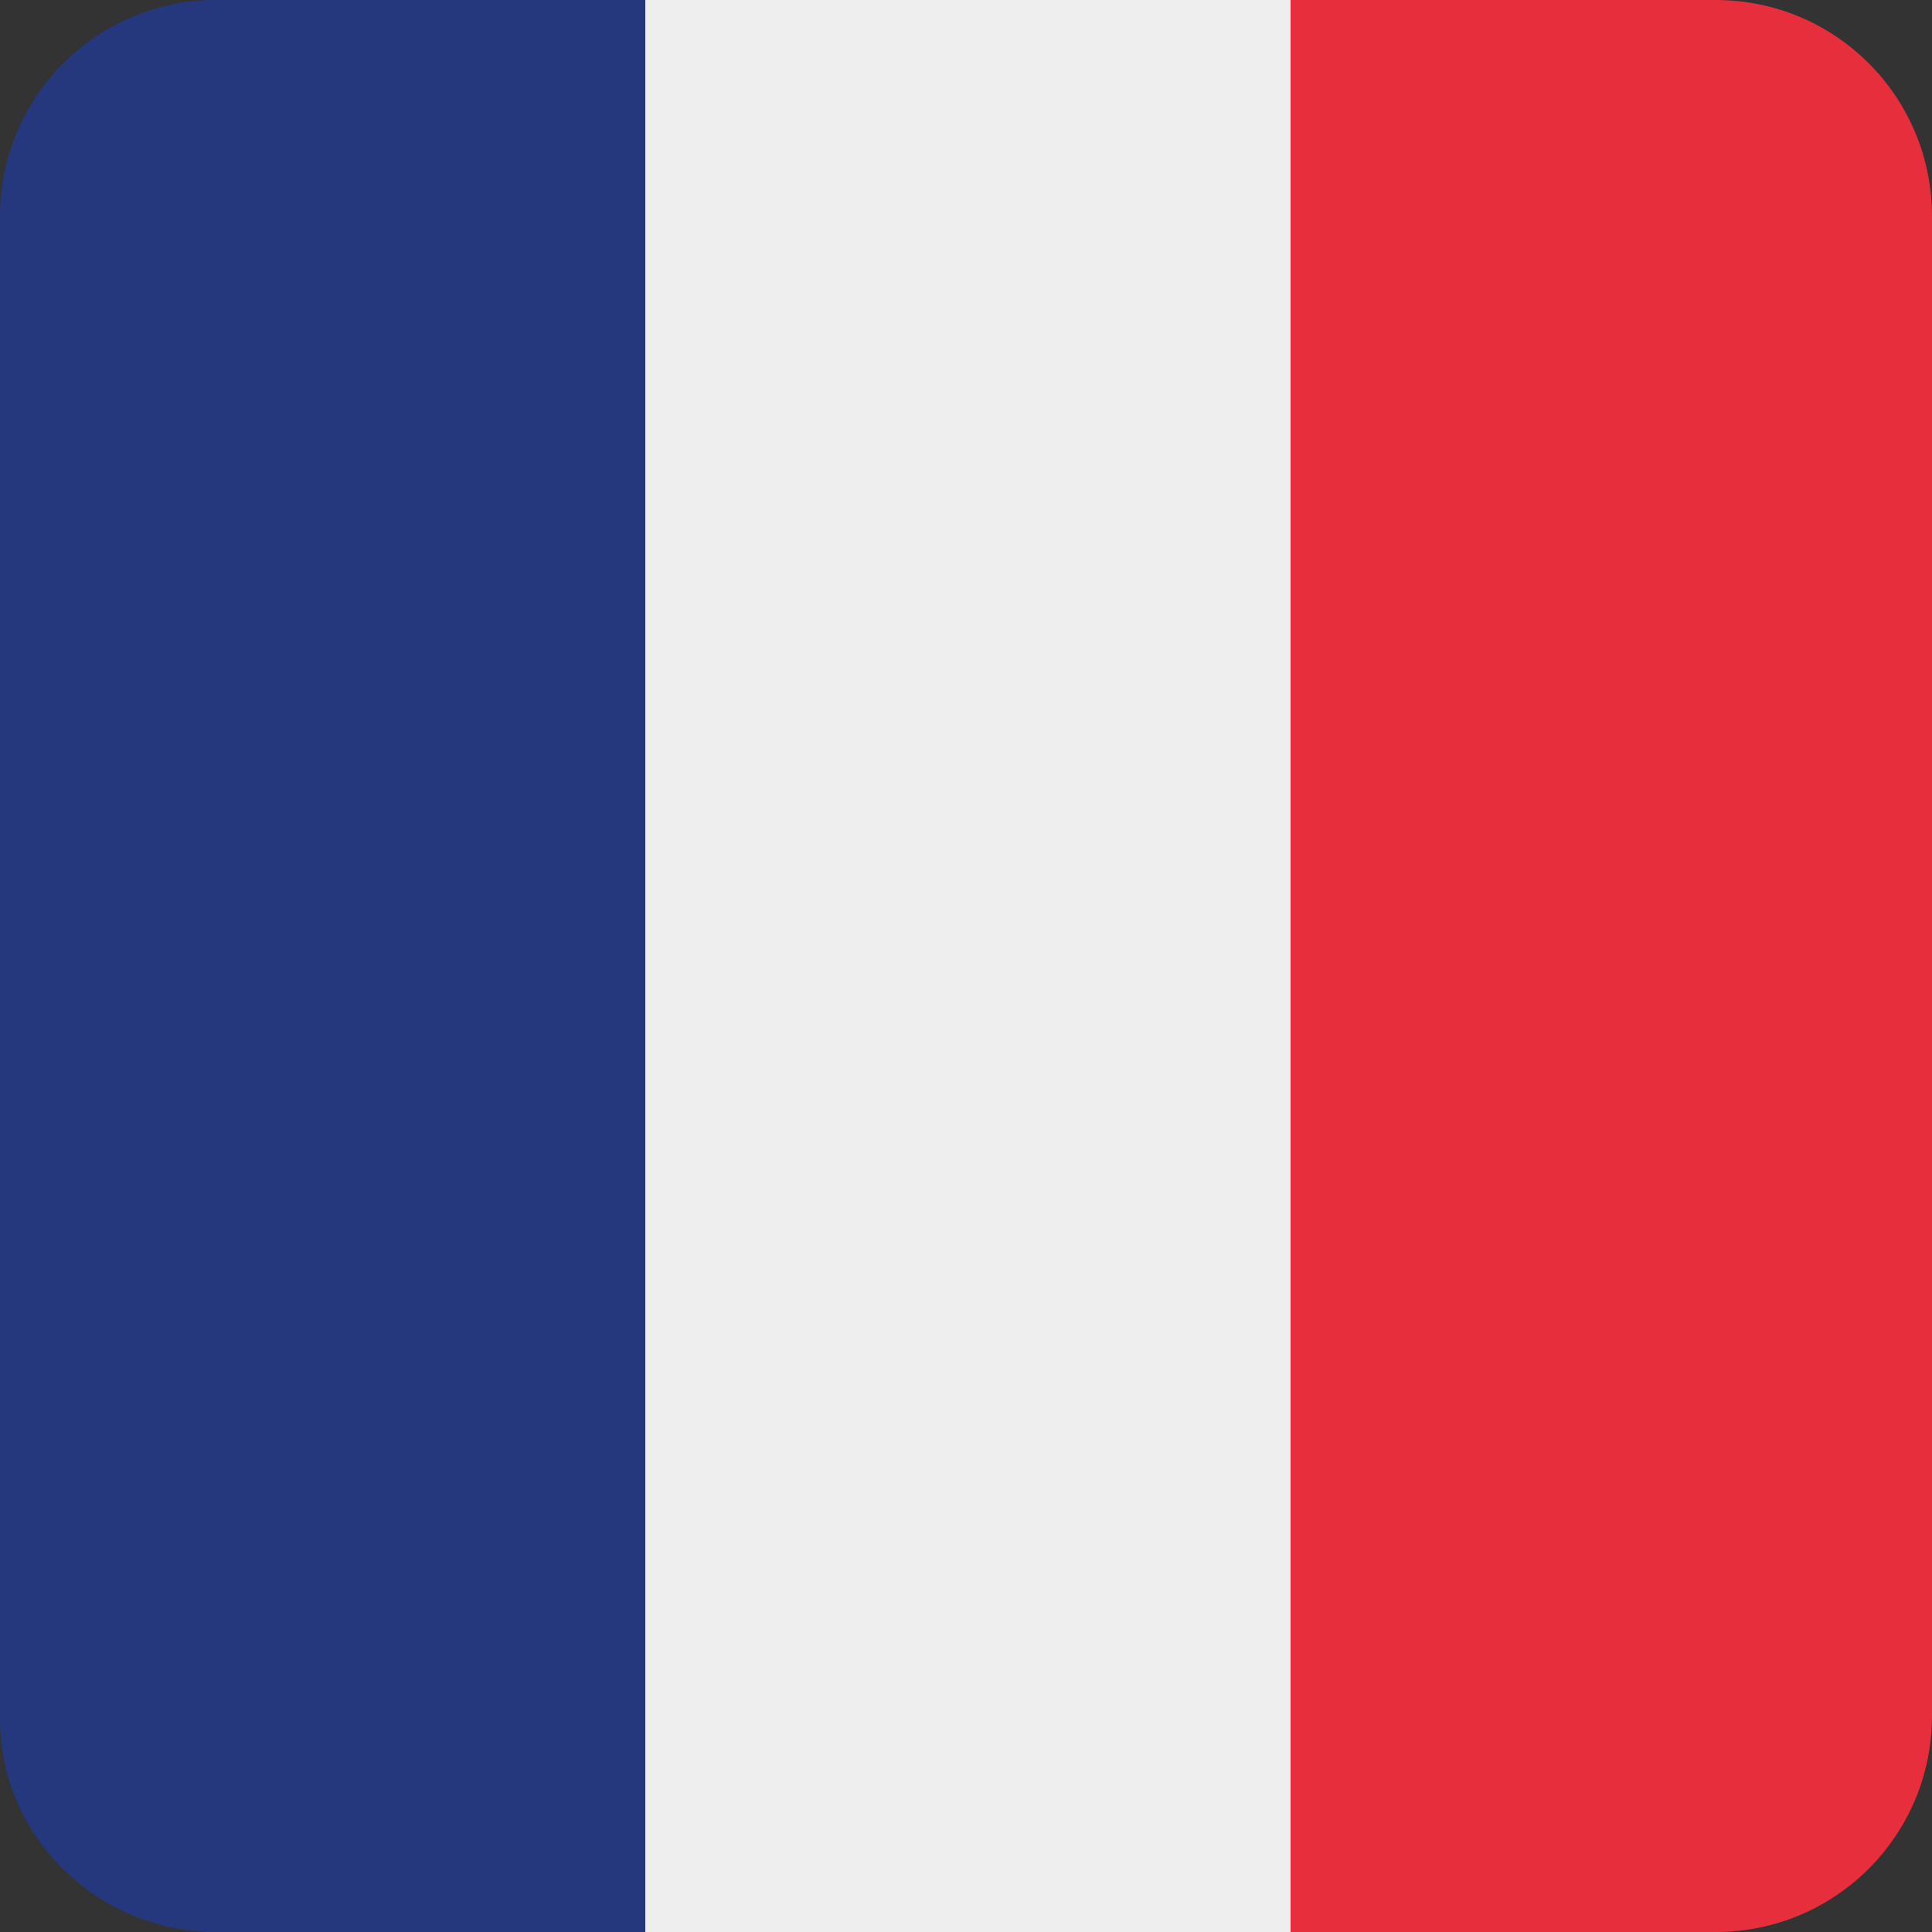
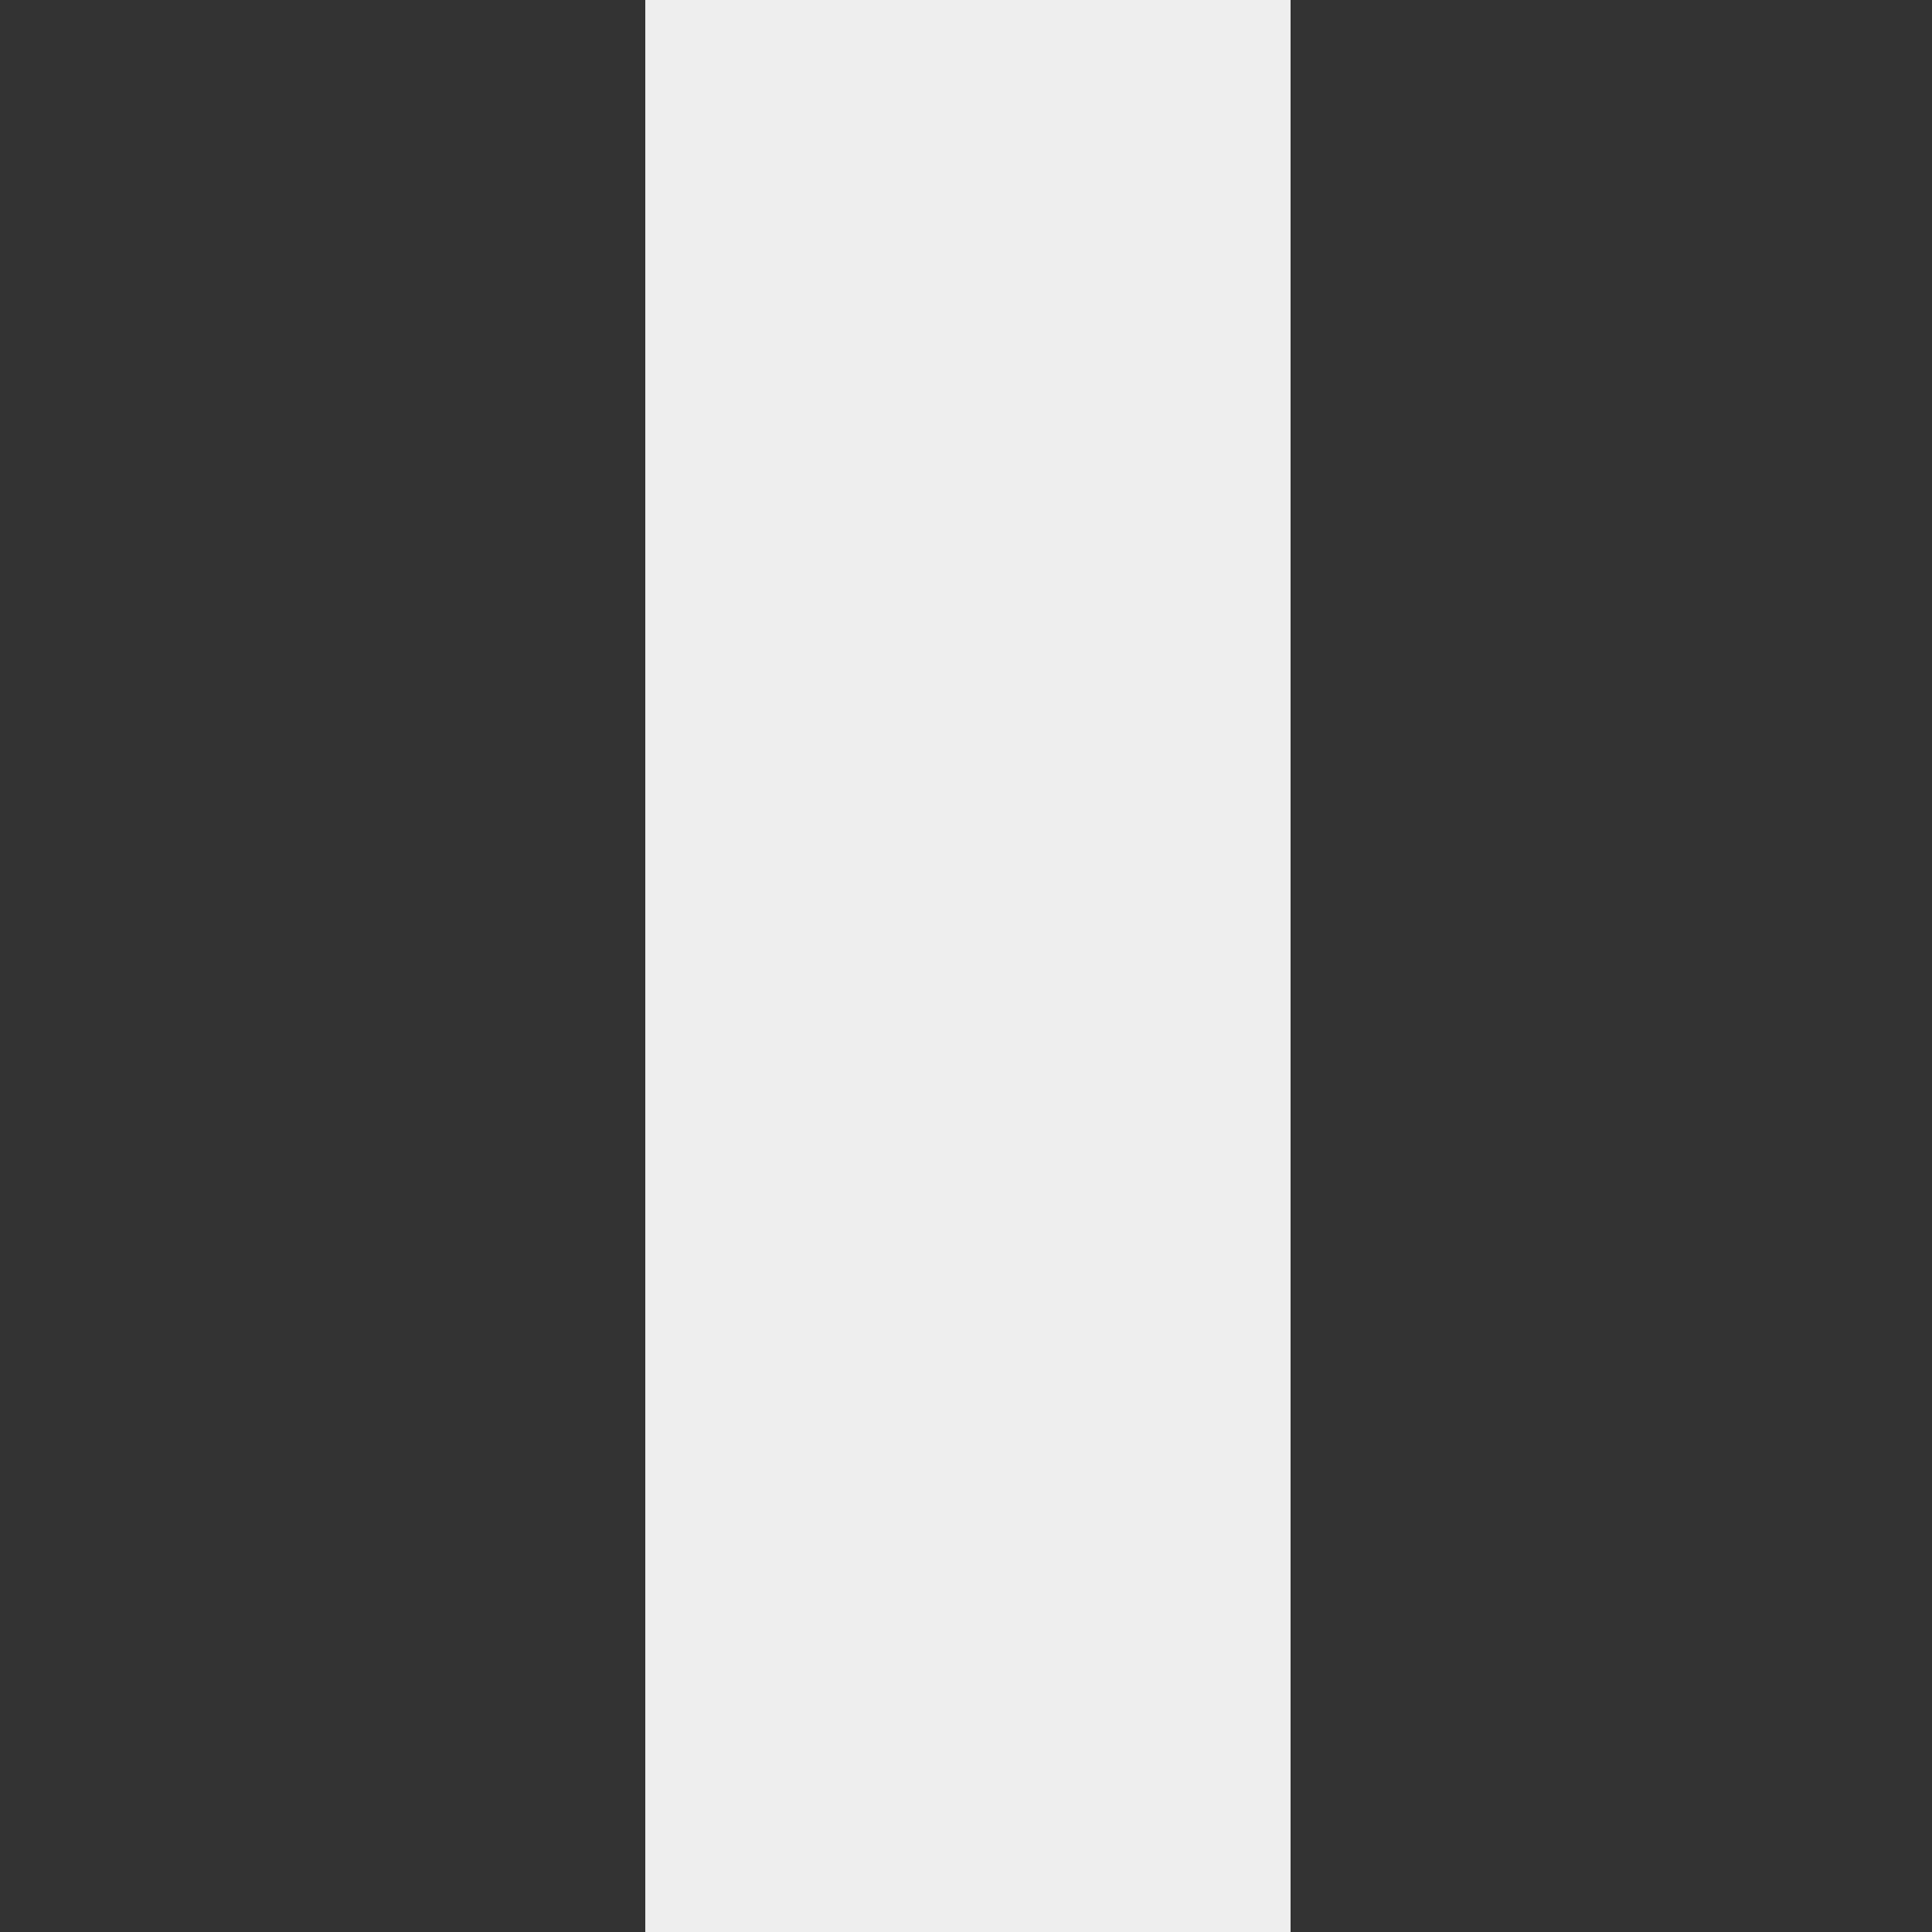
<svg xmlns="http://www.w3.org/2000/svg" version="1.1" id="Calque_1" x="0px" y="0px" viewBox="0 0 50 50" style="enable-background:new 0 0 50 50;" xml:space="preserve">
  <rect x="0" y="0" width="50" height="50" fill="#333333" stroke="none" />
  <style type="text/css">
	.st0{fill:#E72E3C;}
	.st1{fill:#25387E;}
	.st2{fill:#EFEEEE;}
</style>
  <g>
-     <path class="st0" d="M50,44.4c0,3.1-2.5,5.6-5.6,5.6l0,0H33.3V0h11.1C47.5,0,50,2.5,50,5.6V44.4z" />
-     <path class="st1" d="M5.6,0C2.5,0,0,2.5,0,5.6v38.9C0,47.5,2.5,50,5.6,50l0,0h11.1V0H5.6z" />
    <rect x="16.7" class="st2" width="16.7" height="50" />
  </g>
  <g>
</g>
  <g>
</g>
  <g>
</g>
  <g>
</g>
  <g>
</g>
  <g>
</g>
</svg>